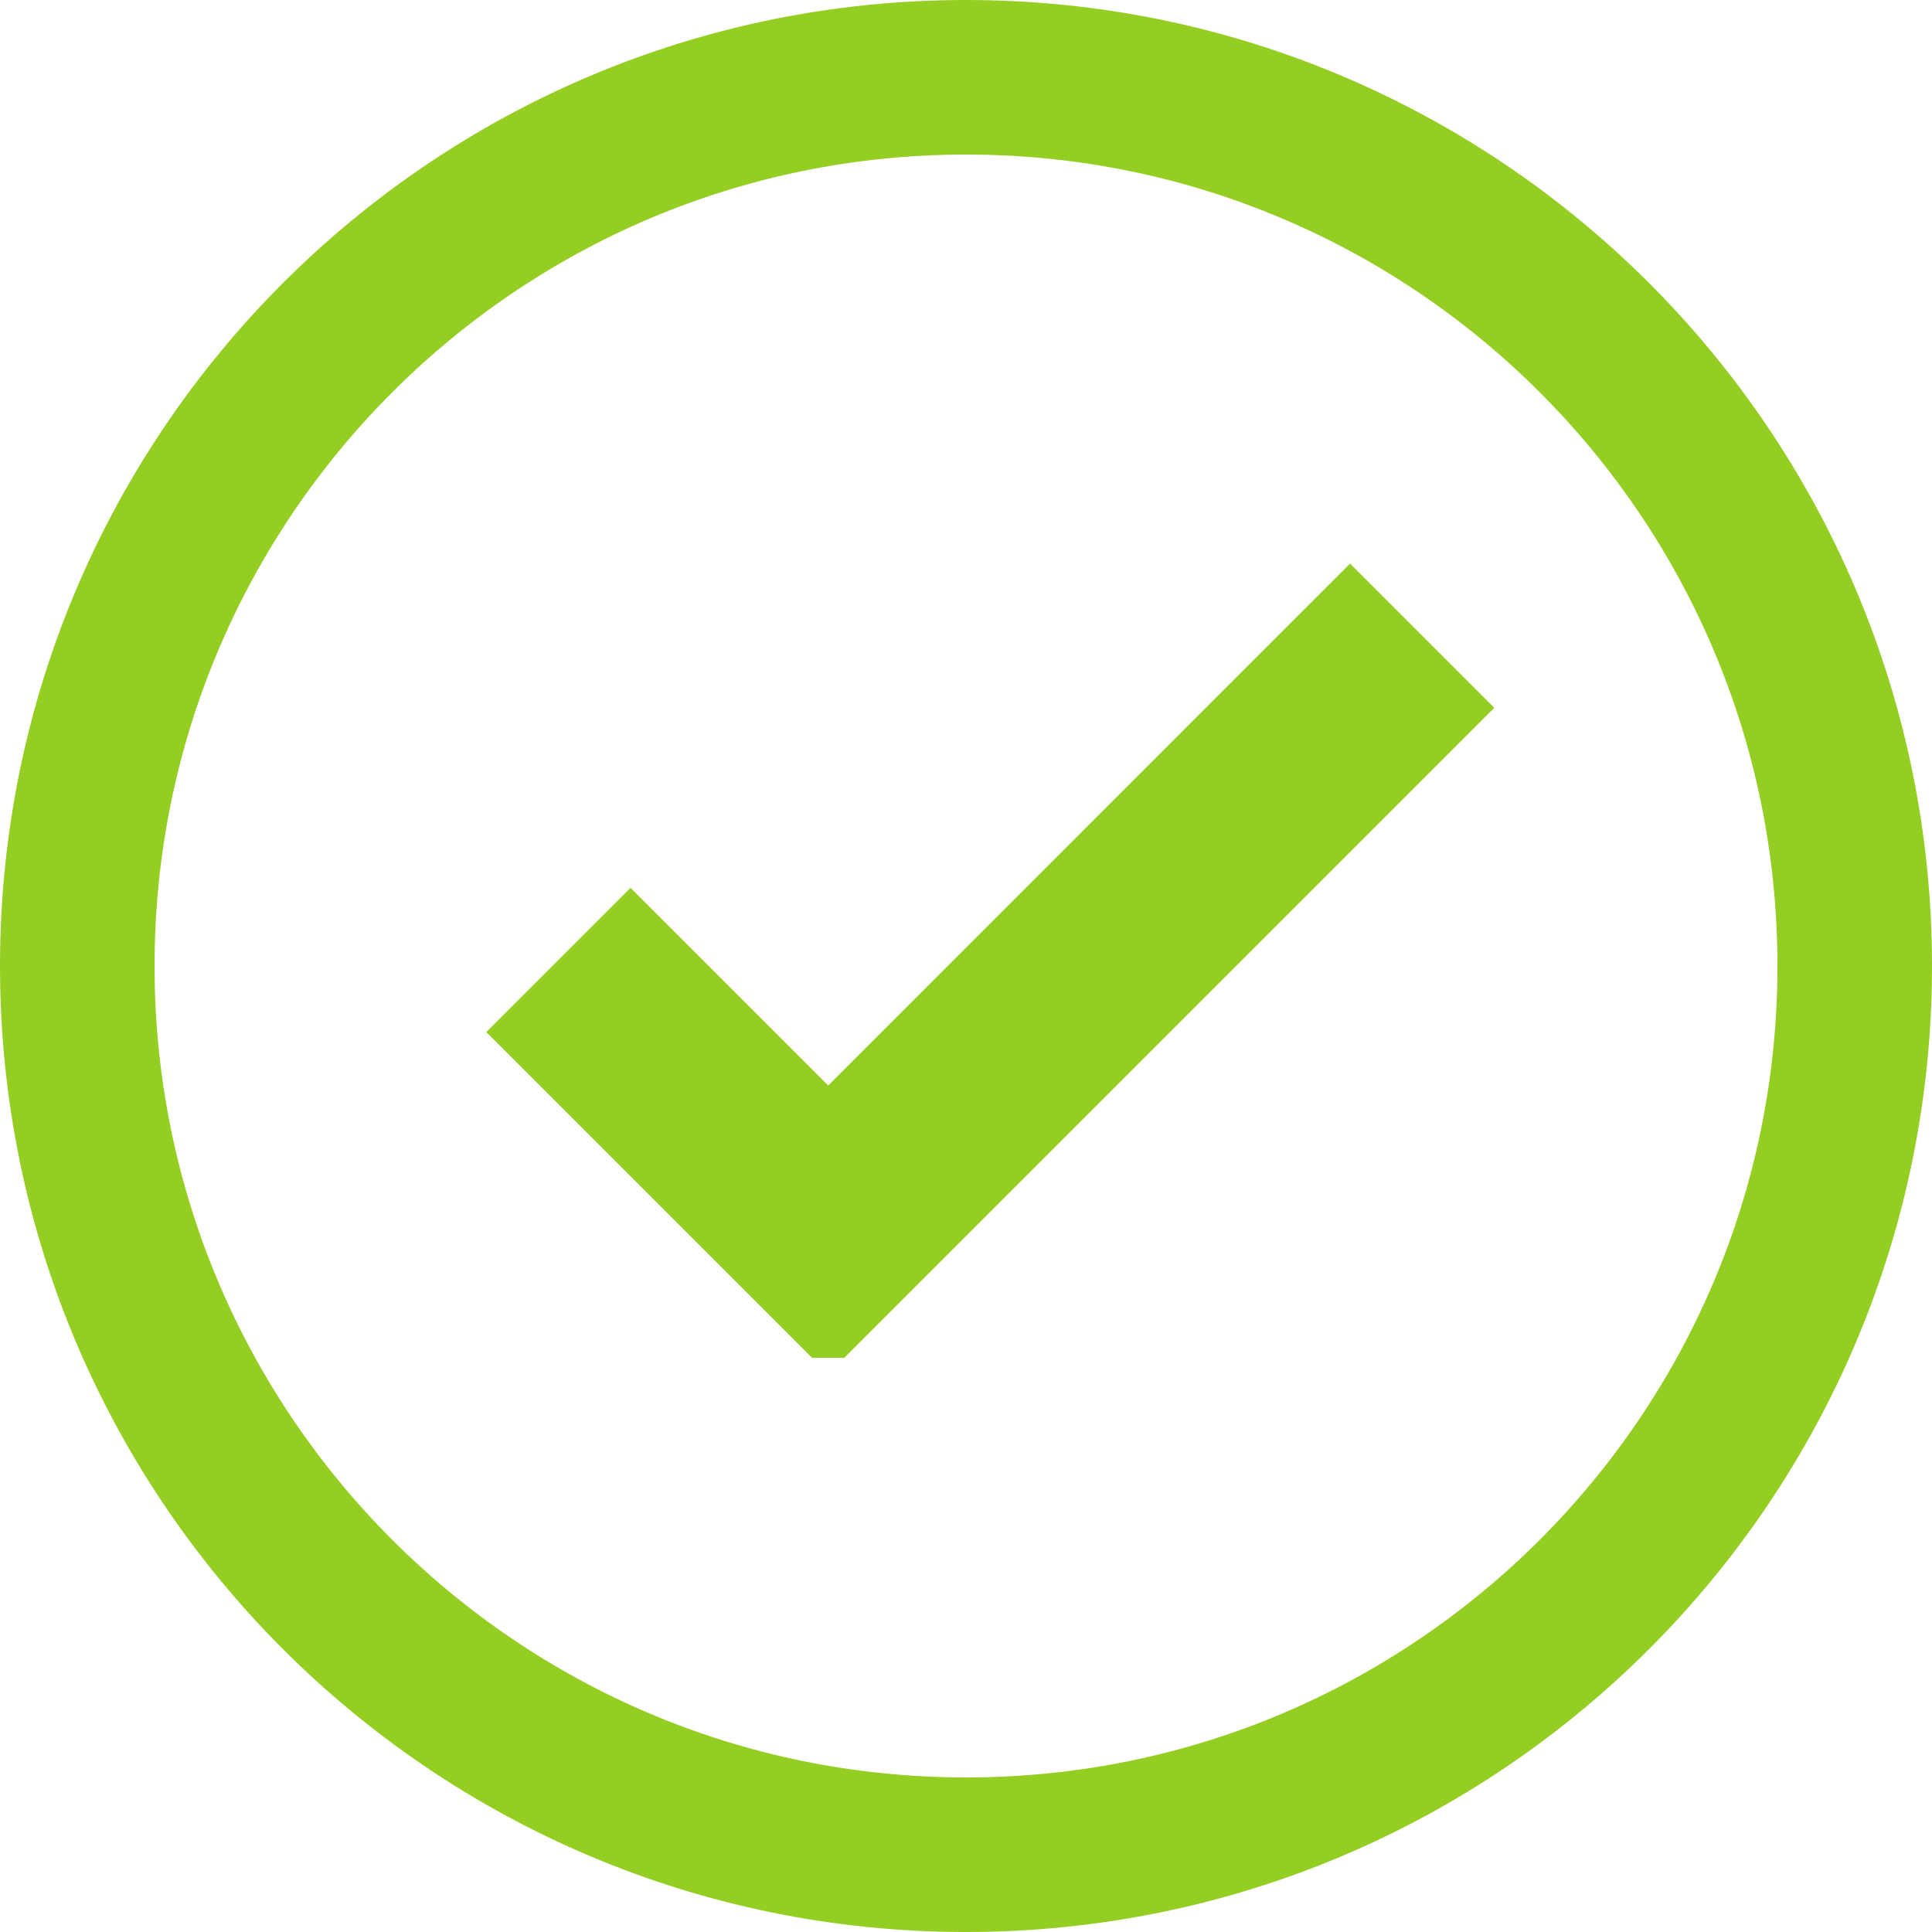
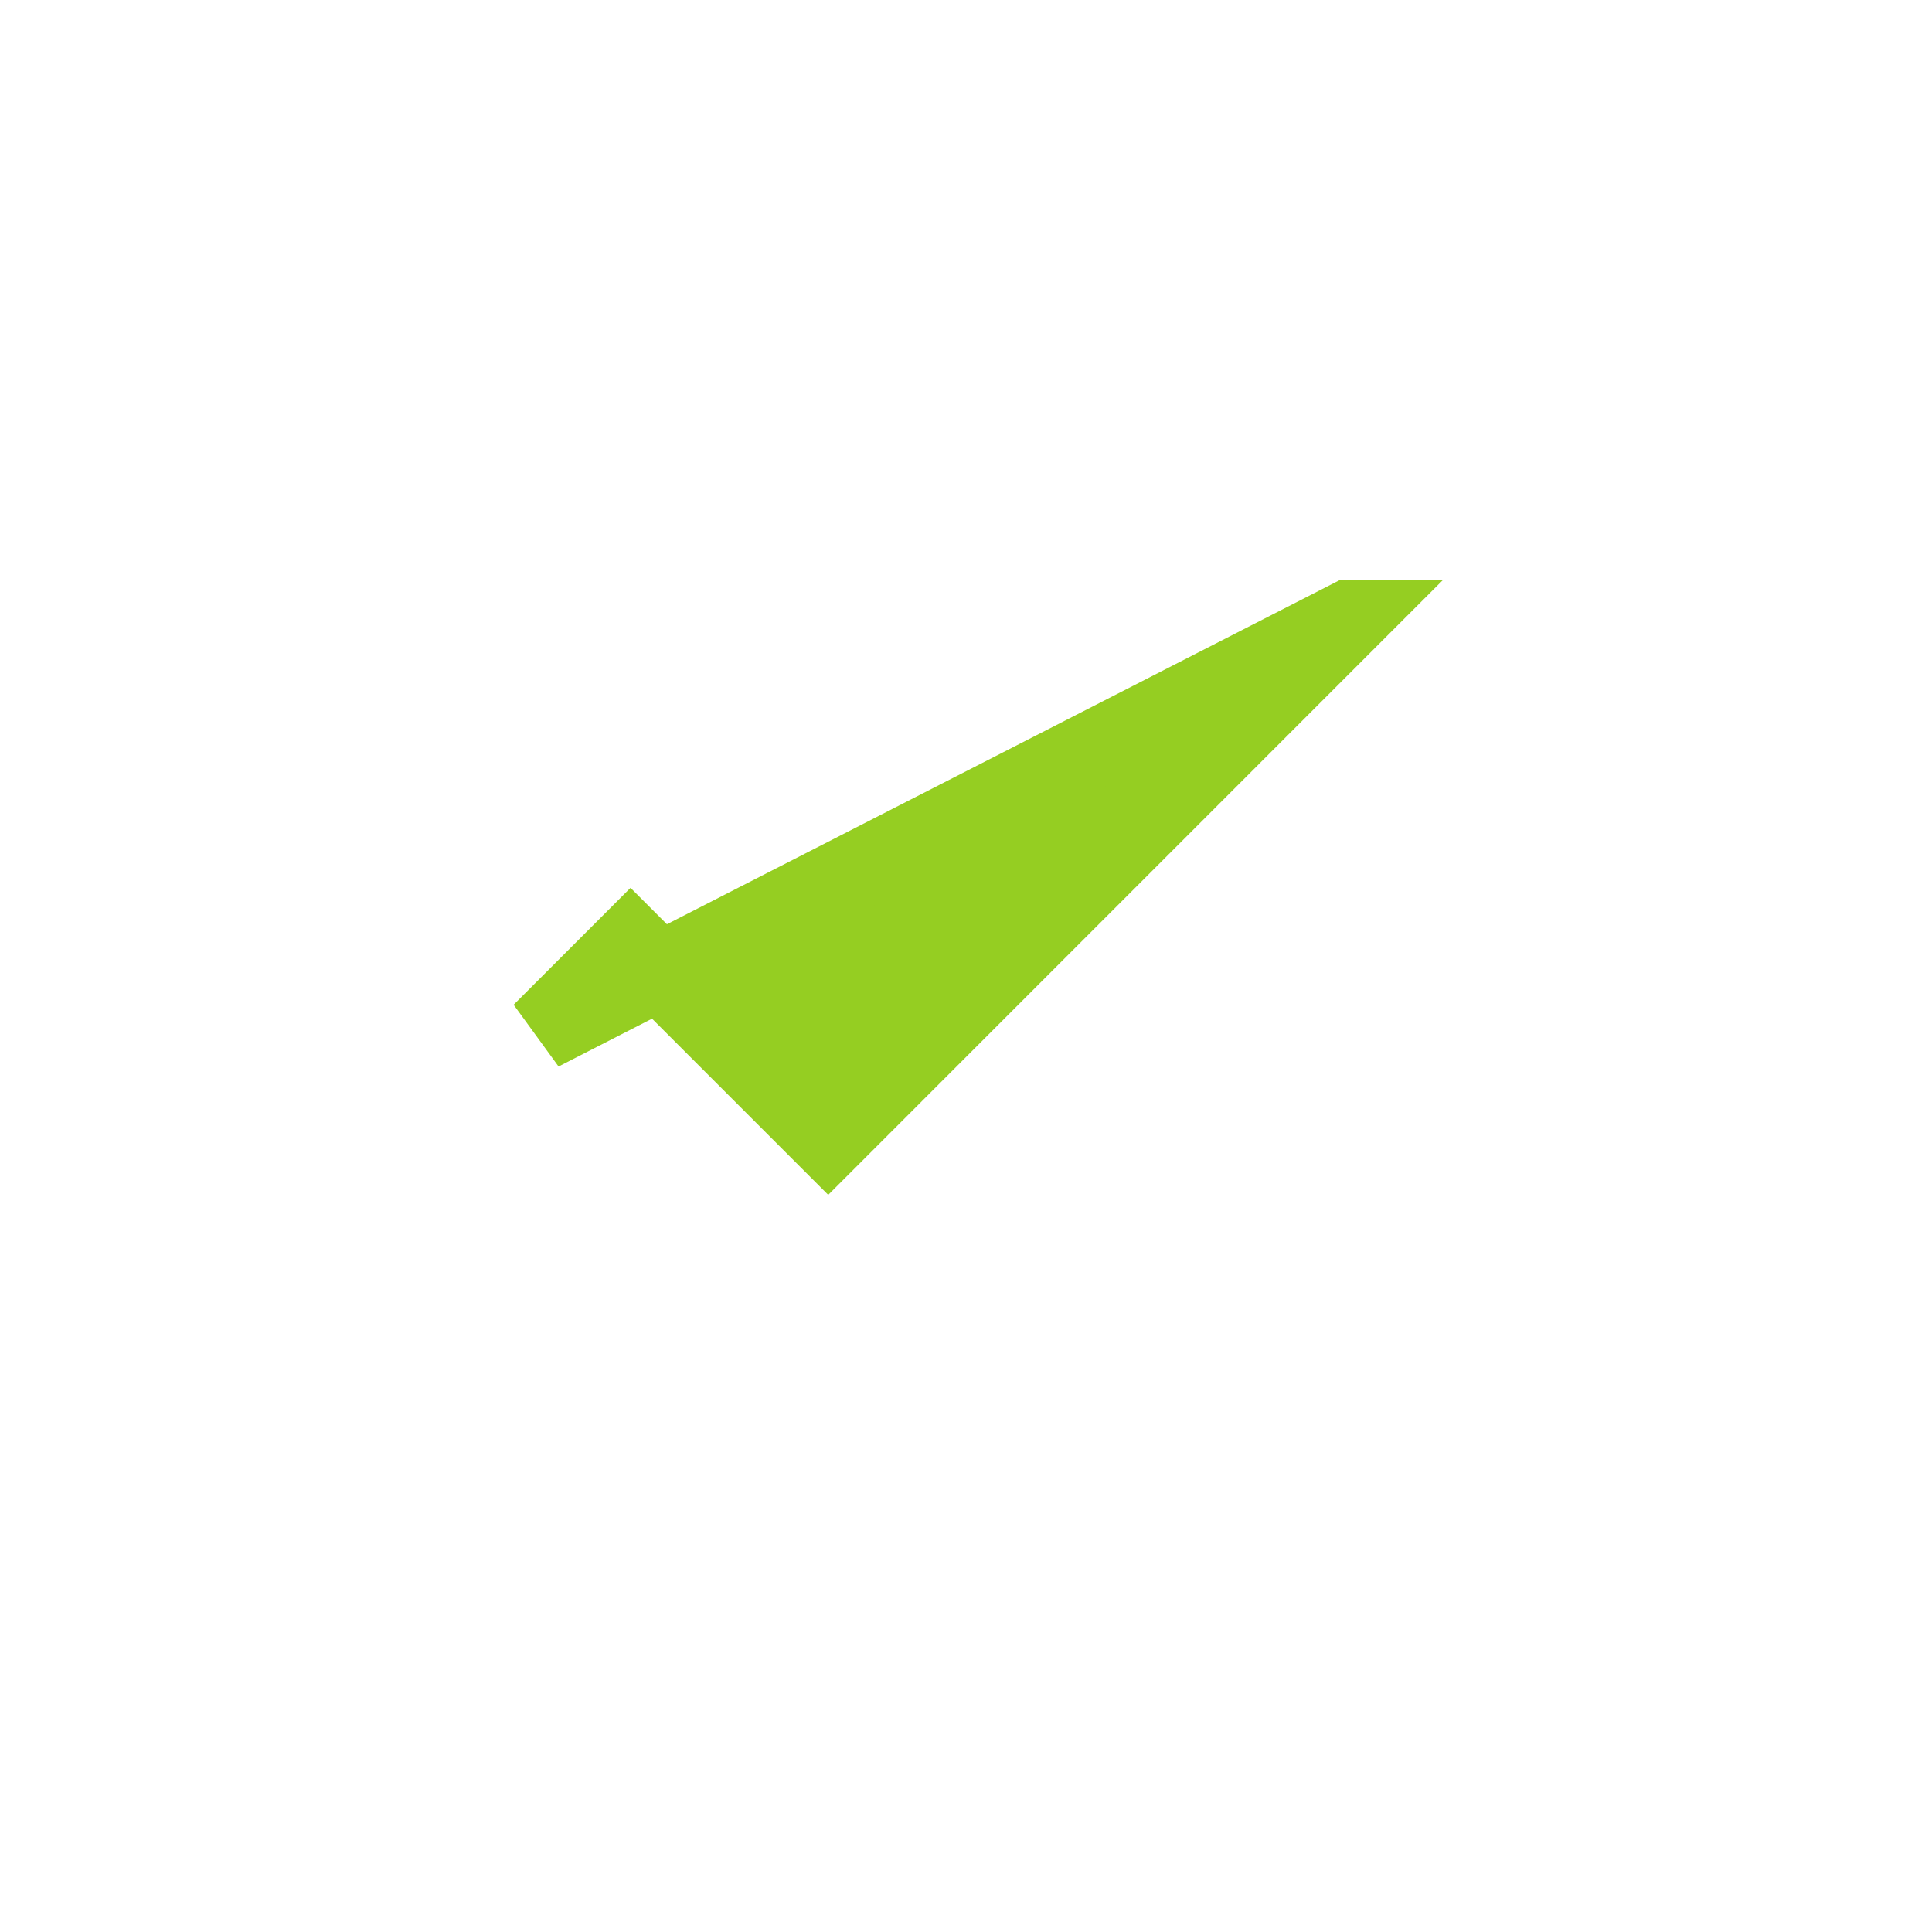
<svg xmlns="http://www.w3.org/2000/svg" width="25" height="25">
  <g stroke="#95CE22" fill="none" fill-rule="evenodd">
-     <path d="M1 12.5C1 18.852 6.148 24 12.5 24S24 18.852 24 12.5C24 6.15 18.85 1 12.5 1S1 6.15 1 12.5z" stroke-width="2" />
-     <path fill="#95CE22" d="M8.159 12.196l2.558 2.558L17.47 8l1.159 1.159-7.912 7.912h0-.001L7 13.355z" />
+     <path fill="#95CE22" d="M8.159 12.196l2.558 2.558L17.47 8h0-.001L7 13.355z" />
  </g>
</svg>